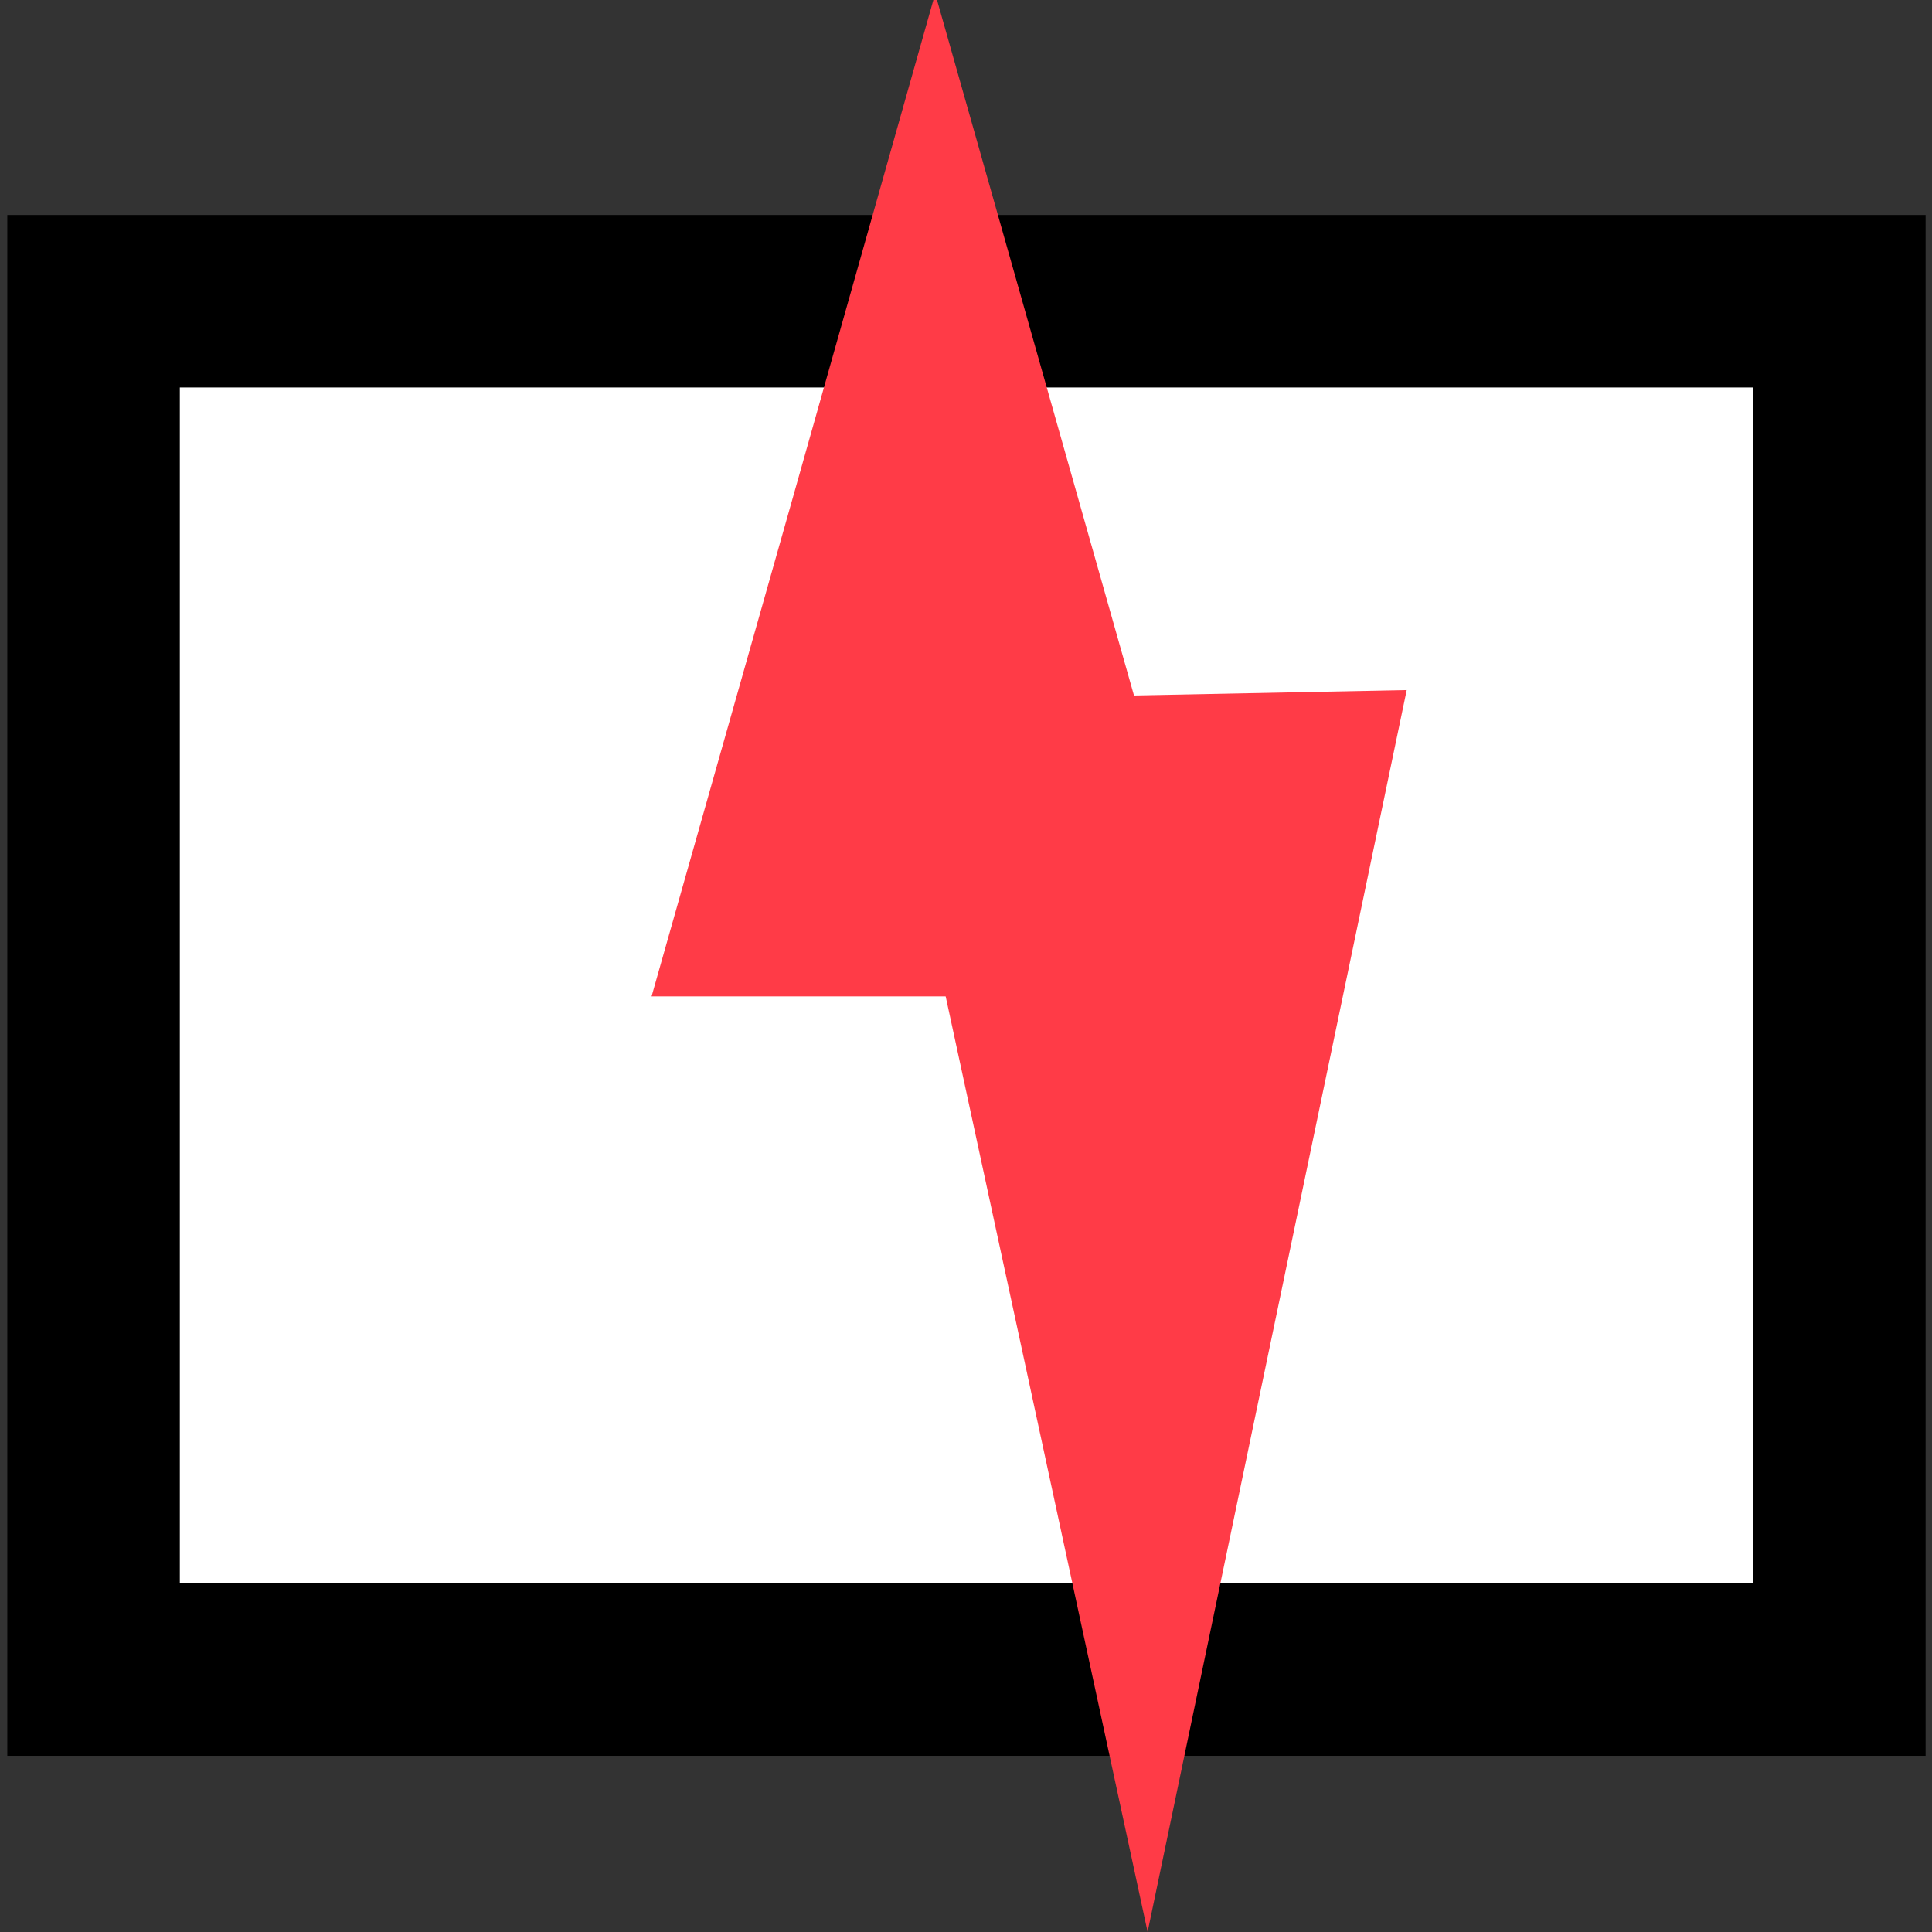
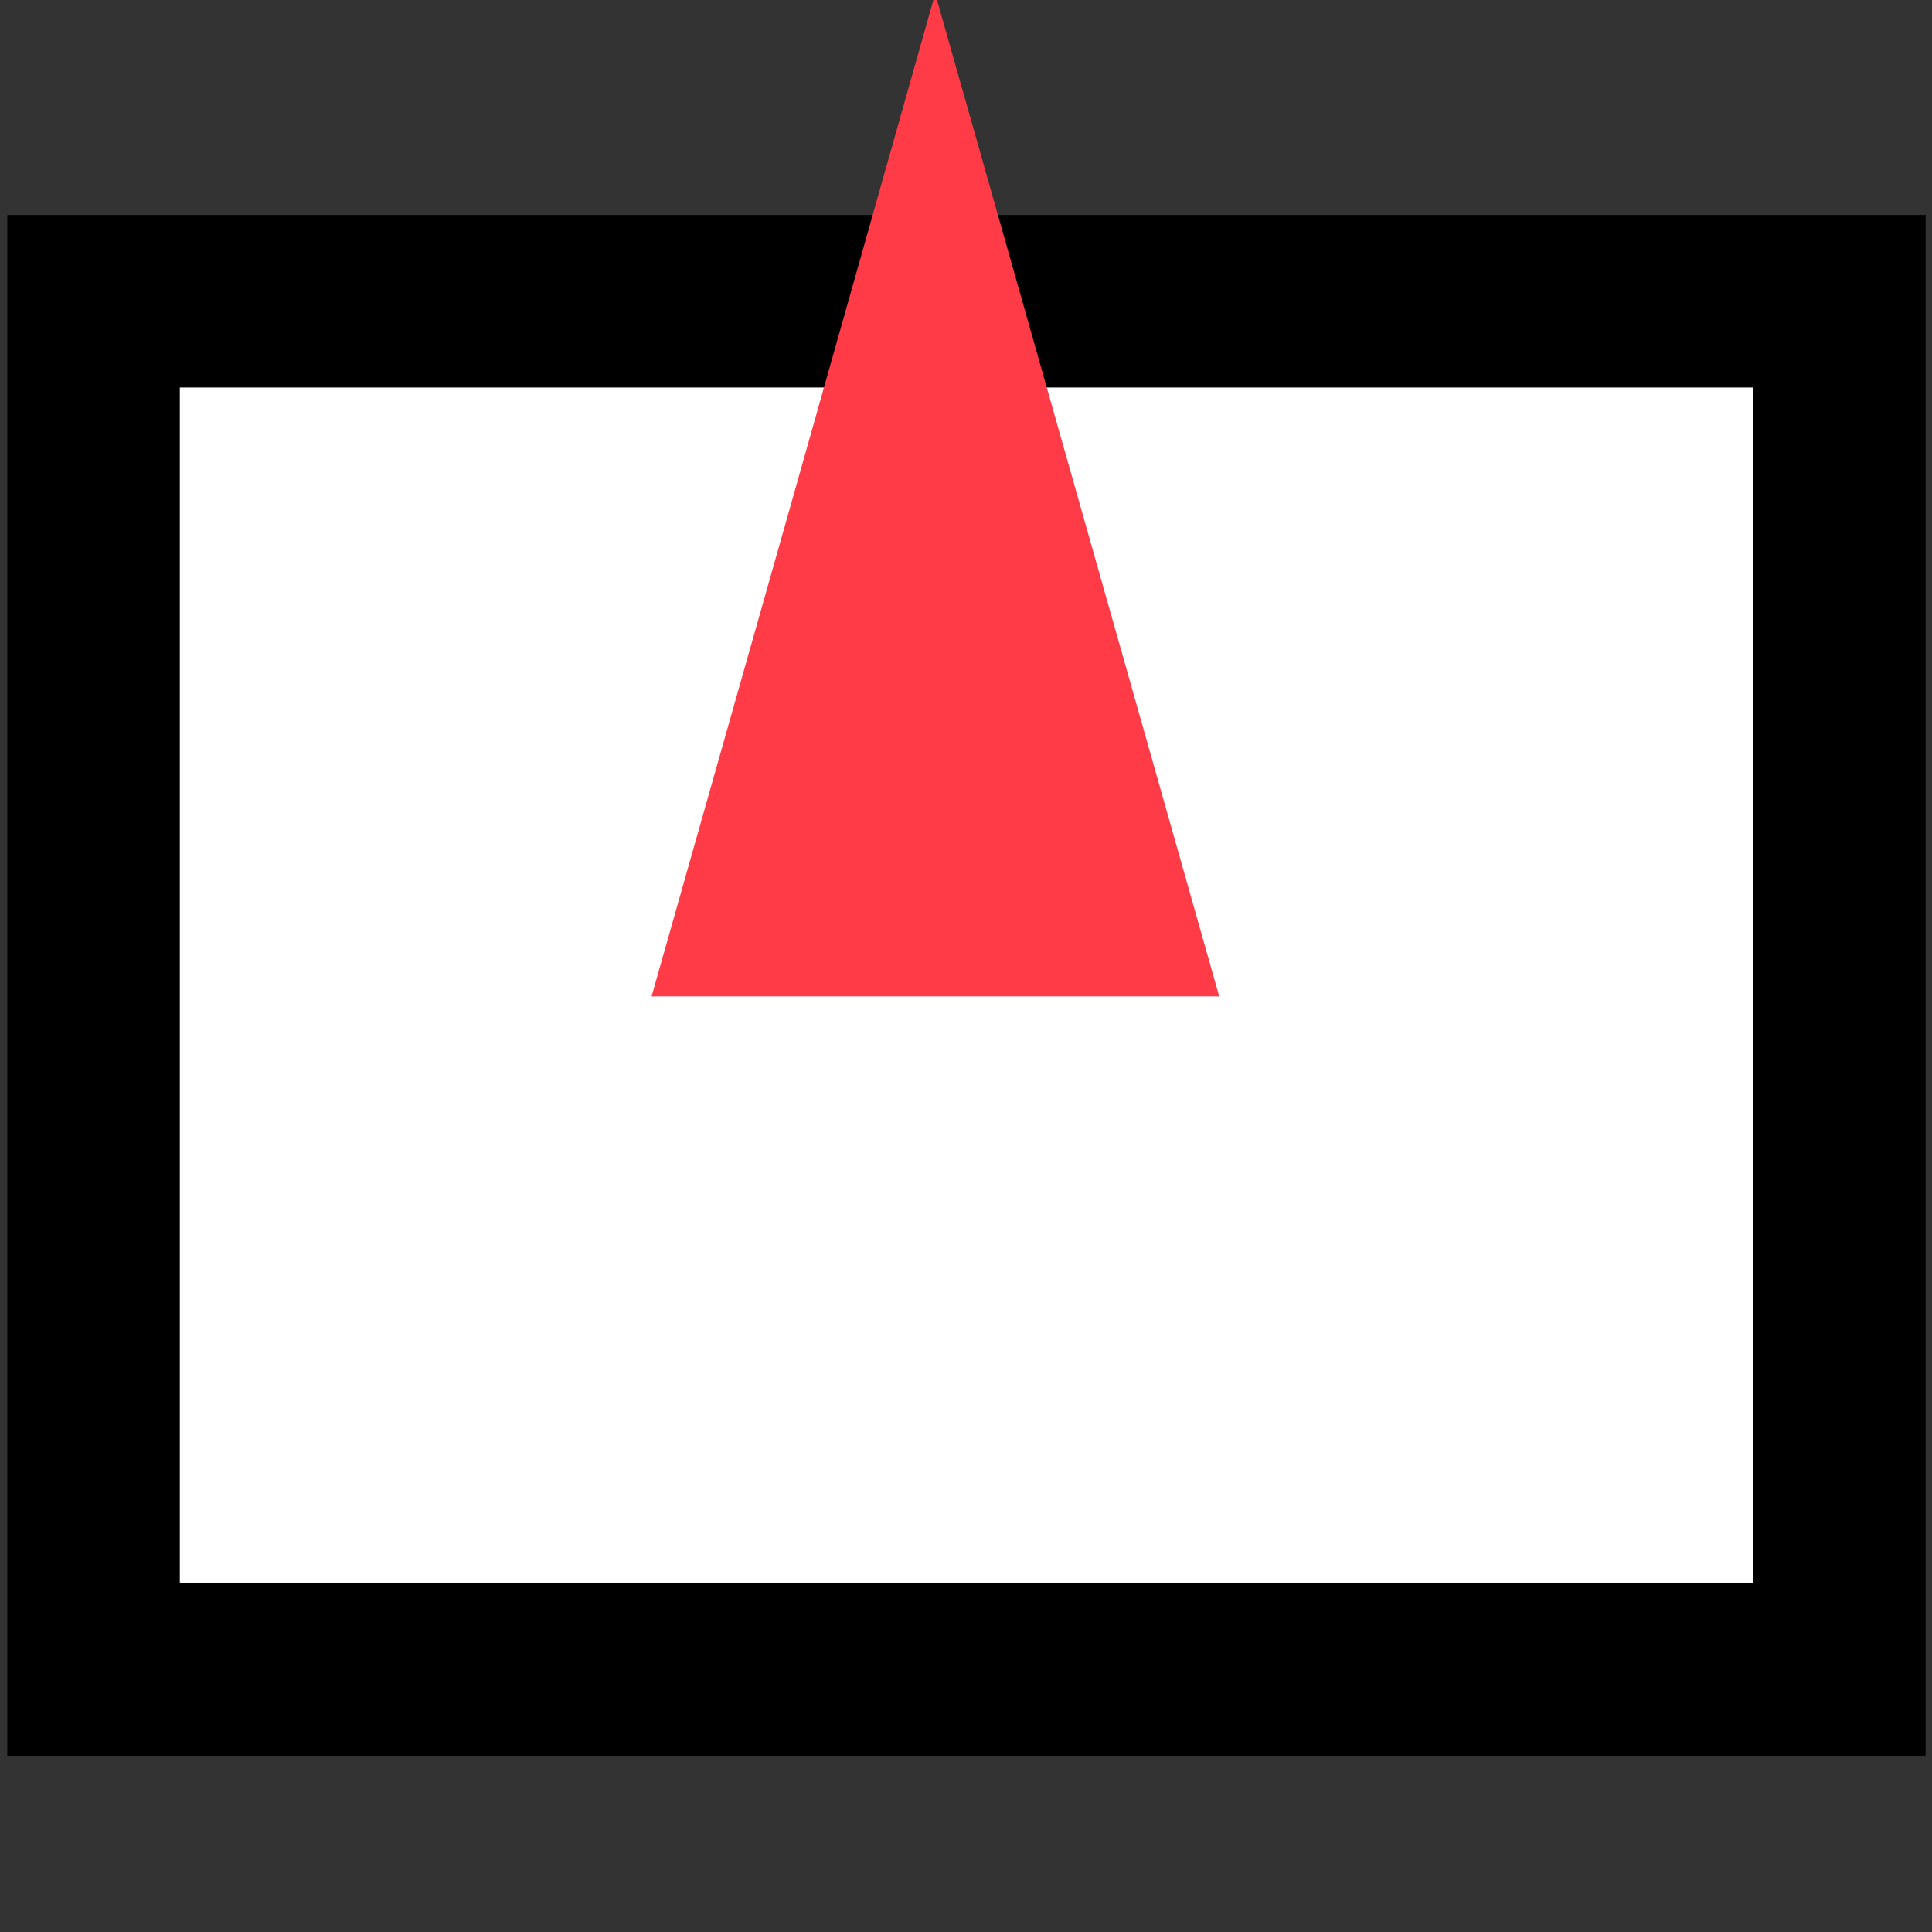
<svg xmlns="http://www.w3.org/2000/svg" width="16" height="16" viewBox="0 0 4.233 4.233" version="1.1" id="svg1">
  <rect x="0" y="0" width="4.233" height="4.233" fill="#333333" stroke="none" />
  <defs id="defs1" />
  <g id="layer1">
-     <rect style="opacity:1;fill:#ffffff;fill-opacity:1;stroke:#000000;stroke-width:0.249;stroke-dasharray:none;stroke-dashoffset:154.032;stroke-opacity:1;paint-order:stroke fill markers" id="rect1" width="3.976" height="3.182" x="-3.507" y="-4.081" ry="1.023" rx="0" />
-     <rect style="opacity:0.767;fill:#ff0010;fill-opacity:1;stroke:none;stroke-width:0.368;stroke-dasharray:none;stroke-dashoffset:154.032;stroke-opacity:1;paint-order:stroke fill markers" id="rect2" width="3.3" height="0.529" x="-3.202" y="-3.334" ry="0.177" rx="0" />
    <rect style="opacity:1;fill:#ffffff;fill-opacity:1;stroke:#000000;stroke-width:0.378;stroke-dasharray:none;stroke-dashoffset:154.032;stroke-opacity:1;paint-order:stroke fill markers" id="rect1-7" width="3.825" height="2.998" x="0.205" y="0.66" ry="0.964" rx="0" />
    <path style="opacity:1;fill:#ff3b47;fill-opacity:1;stroke-width:0.25;stroke-dashoffset:154.032;paint-order:stroke fill markers" id="path1" d="m 6.714,-8.311 0.712,1.233 0.712,1.233 -1.423,0 -1.423,-1e-7 0.712,-1.233 z" transform="matrix(0.437,0,0,0.891,-0.885,7.391)" />
-     <path style="opacity:1;fill:#ff3b47;fill-opacity:1;stroke-width:0.25;stroke-dashoffset:154.032;paint-order:stroke fill markers" id="path2" d="M 7.582,-5.458 6.678,-6.998 5.773,-8.538 l 1.786,-0.013 1.786,-0.013 -0.881,1.553 z" transform="matrix(0.322,0,0,0.876,0.073,9.014)" />
  </g>
</svg>